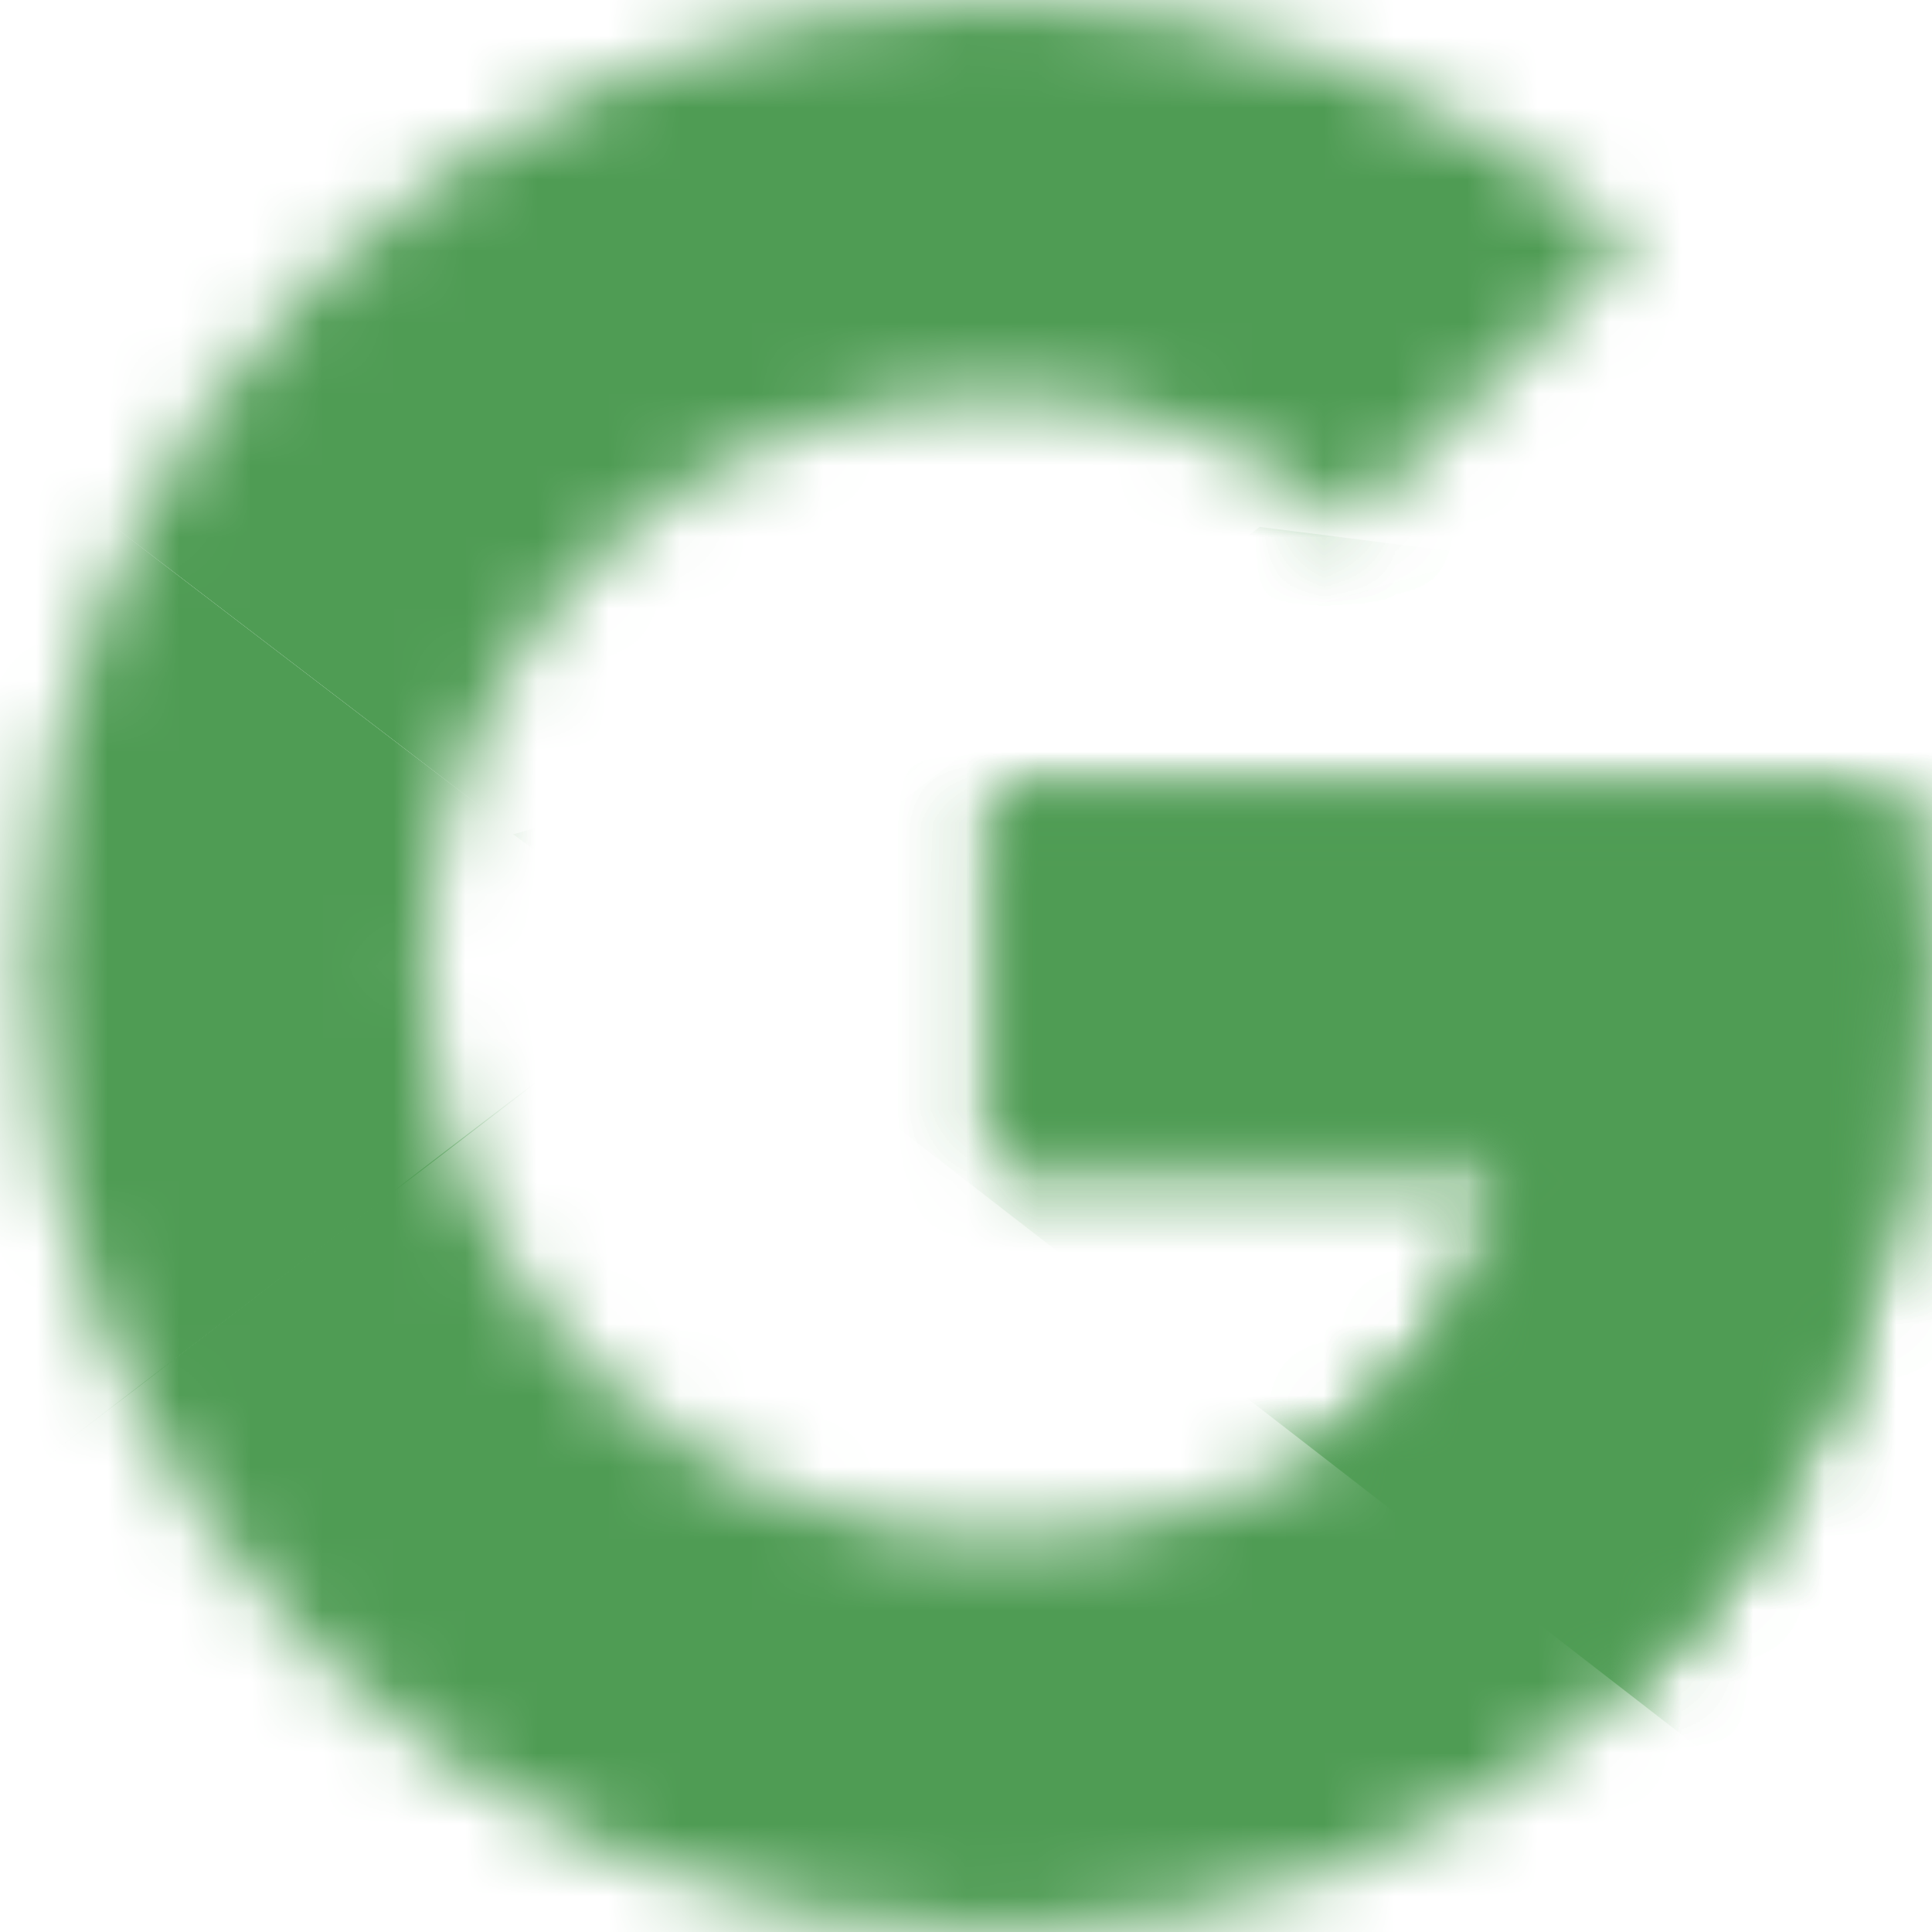
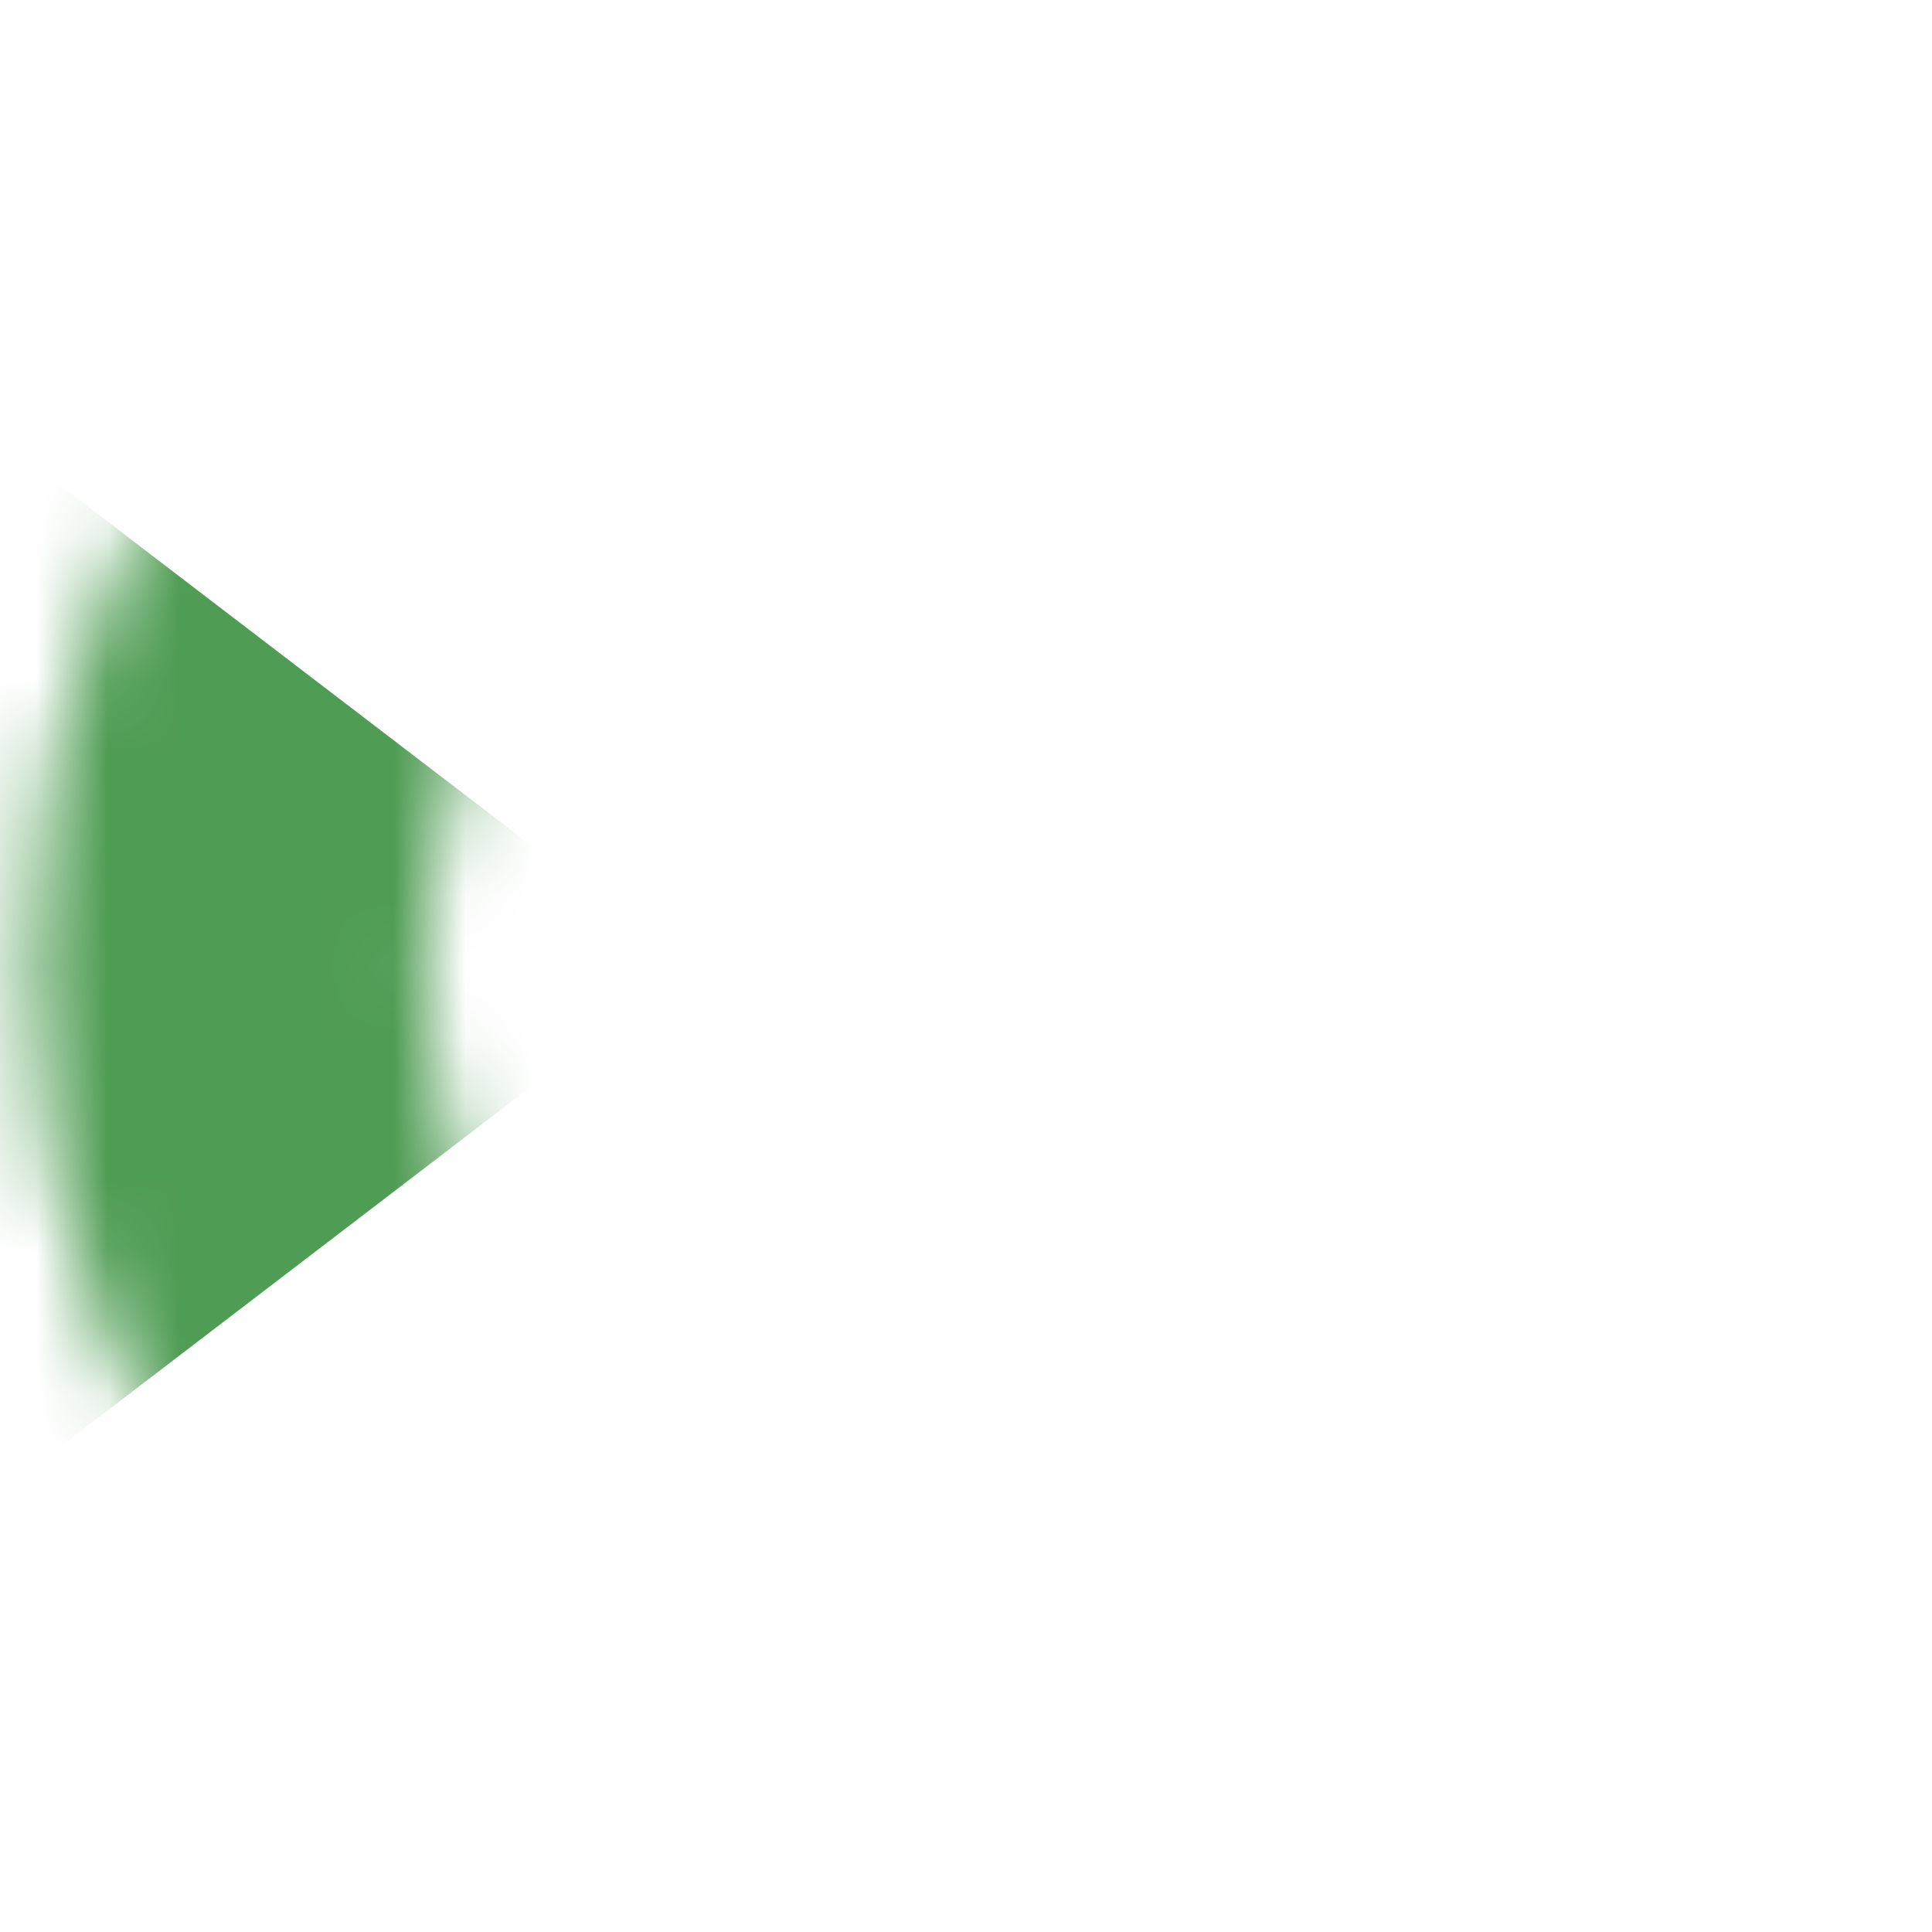
<svg xmlns="http://www.w3.org/2000/svg" width="27" height="27" className="shrink-0" viewBox="0 0 27 27" fill="none">
  <g clipPath="url(#clip0_145_7283)">
    <mask id="mask0_145_7283" maskUnits="userSpaceOnUse" x="0" y="0" width="27" height="27">
      <path d="M26.501 11.046H13.922V16.261H21.163C20.488 19.575 17.665 21.477 13.922 21.477C9.504 21.477 5.945 17.918 5.945 13.5C5.945 9.082 9.504 5.523 13.922 5.523C15.824 5.523 17.542 6.198 18.892 7.302L22.82 3.375C20.426 1.289 17.358 0 13.922 0C6.436 0 0.422 6.014 0.422 13.5C0.422 20.986 6.436 27 13.922 27C20.672 27 26.808 22.091 26.808 13.5C26.808 12.702 26.686 11.843 26.501 11.046Z" fill="white" />
    </mask>
    <g mask="url(#mask0_145_7283)">
-       <path d="M-0.805 21.477V5.523L9.627 13.5L-0.805 21.477Z" fill="#4F9C54" />
+       <path d="M-0.805 21.477V5.523L9.627 13.5Z" fill="#4F9C54" />
    </g>
    <mask id="mask1_145_7283" maskUnits="userSpaceOnUse" x="0" y="0" width="27" height="27">
-       <path d="M26.501 11.046H13.922V16.261H21.163C20.488 19.575 17.665 21.477 13.922 21.477C9.504 21.477 5.945 17.918 5.945 13.5C5.945 9.082 9.504 5.523 13.922 5.523C15.824 5.523 17.542 6.198 18.892 7.302L22.82 3.375C20.426 1.289 17.358 0 13.922 0C6.436 0 0.422 6.014 0.422 13.5C0.422 20.986 6.436 27 13.922 27C20.672 27 26.808 22.091 26.808 13.5C26.808 12.702 26.686 11.843 26.501 11.046Z" fill="white" />
-     </mask>
+       </mask>
    <g mask="url(#mask1_145_7283)">
      <path d="M-0.805 5.523L9.627 13.5L13.923 9.757L28.65 7.364V-1.227H-0.805V5.523Z" fill="#4F9C54" />
    </g>
    <mask id="mask2_145_7283" maskUnits="userSpaceOnUse" x="0" y="0" width="27" height="27">
-       <path d="M26.501 11.046H13.922V16.261H21.163C20.488 19.575 17.665 21.477 13.922 21.477C9.504 21.477 5.945 17.918 5.945 13.5C5.945 9.082 9.504 5.523 13.922 5.523C15.824 5.523 17.542 6.198 18.892 7.302L22.82 3.375C20.426 1.289 17.358 0 13.922 0C6.436 0 0.422 6.014 0.422 13.5C0.422 20.986 6.436 27 13.922 27C20.672 27 26.808 22.091 26.808 13.5C26.808 12.702 26.686 11.843 26.501 11.046Z" fill="white" />
-     </mask>
+       </mask>
    <g mask="url(#mask2_145_7283)">
-       <path d="M-0.805 21.477L17.604 7.364L22.452 7.977L28.65 -1.227V28.227H-0.805V21.477Z" fill="#4F9C54" />
-     </g>
+       </g>
    <mask id="mask3_145_7283" maskUnits="userSpaceOnUse" x="0" y="0" width="27" height="27">
-       <path d="M26.501 11.046H13.922V16.261H21.163C20.488 19.575 17.665 21.477 13.922 21.477C9.504 21.477 5.945 17.918 5.945 13.5C5.945 9.082 9.504 5.523 13.922 5.523C15.824 5.523 17.542 6.198 18.892 7.302L22.82 3.375C20.426 1.289 17.358 0 13.922 0C6.436 0 0.422 6.014 0.422 13.5C0.422 20.986 6.436 27 13.922 27C20.672 27 26.808 22.091 26.808 13.5C26.808 12.702 26.686 11.843 26.501 11.046Z" fill="white" />
-     </mask>
+       </mask>
    <g mask="url(#mask3_145_7283)">
-       <path d="M28.649 28.227L9.626 13.5L7.172 11.659L28.649 5.523V28.227Z" fill="#4F9C54" />
-     </g>
+       </g>
  </g>
  <defs>
    <clipPath id="clip0_145_7283">
      <rect width="27" height="27" fill="white" />
    </clipPath>
  </defs>
</svg>